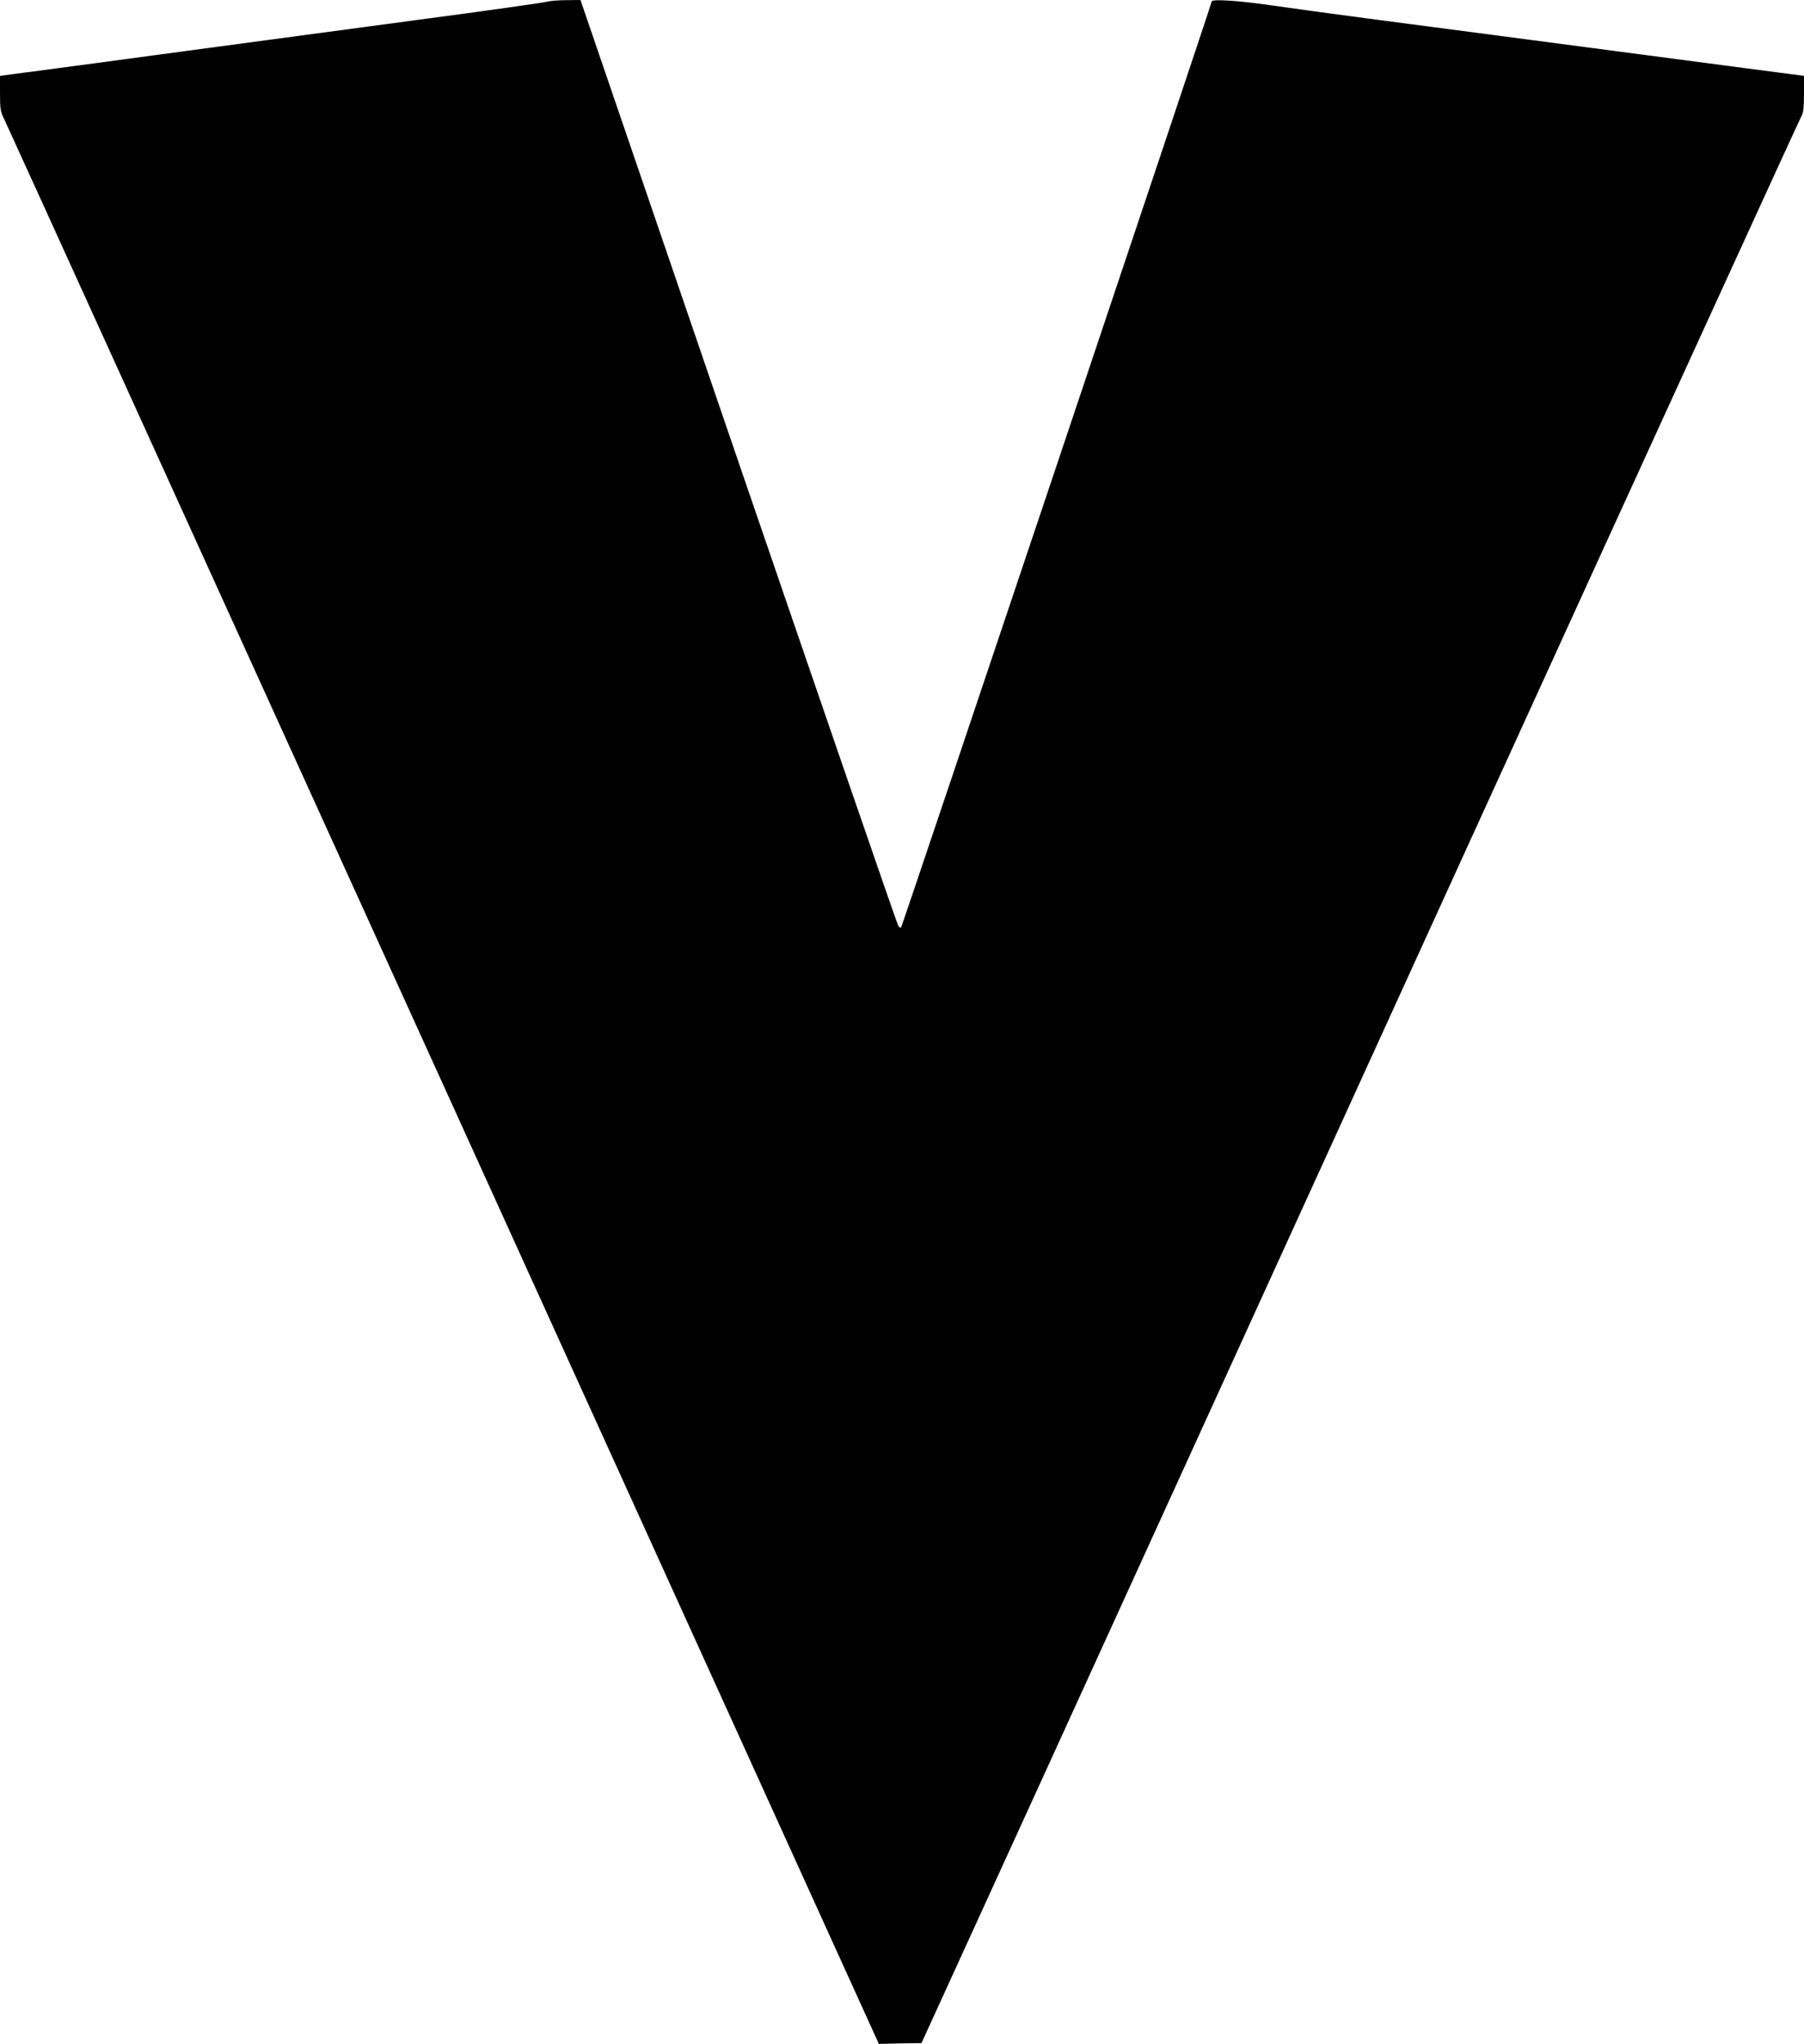
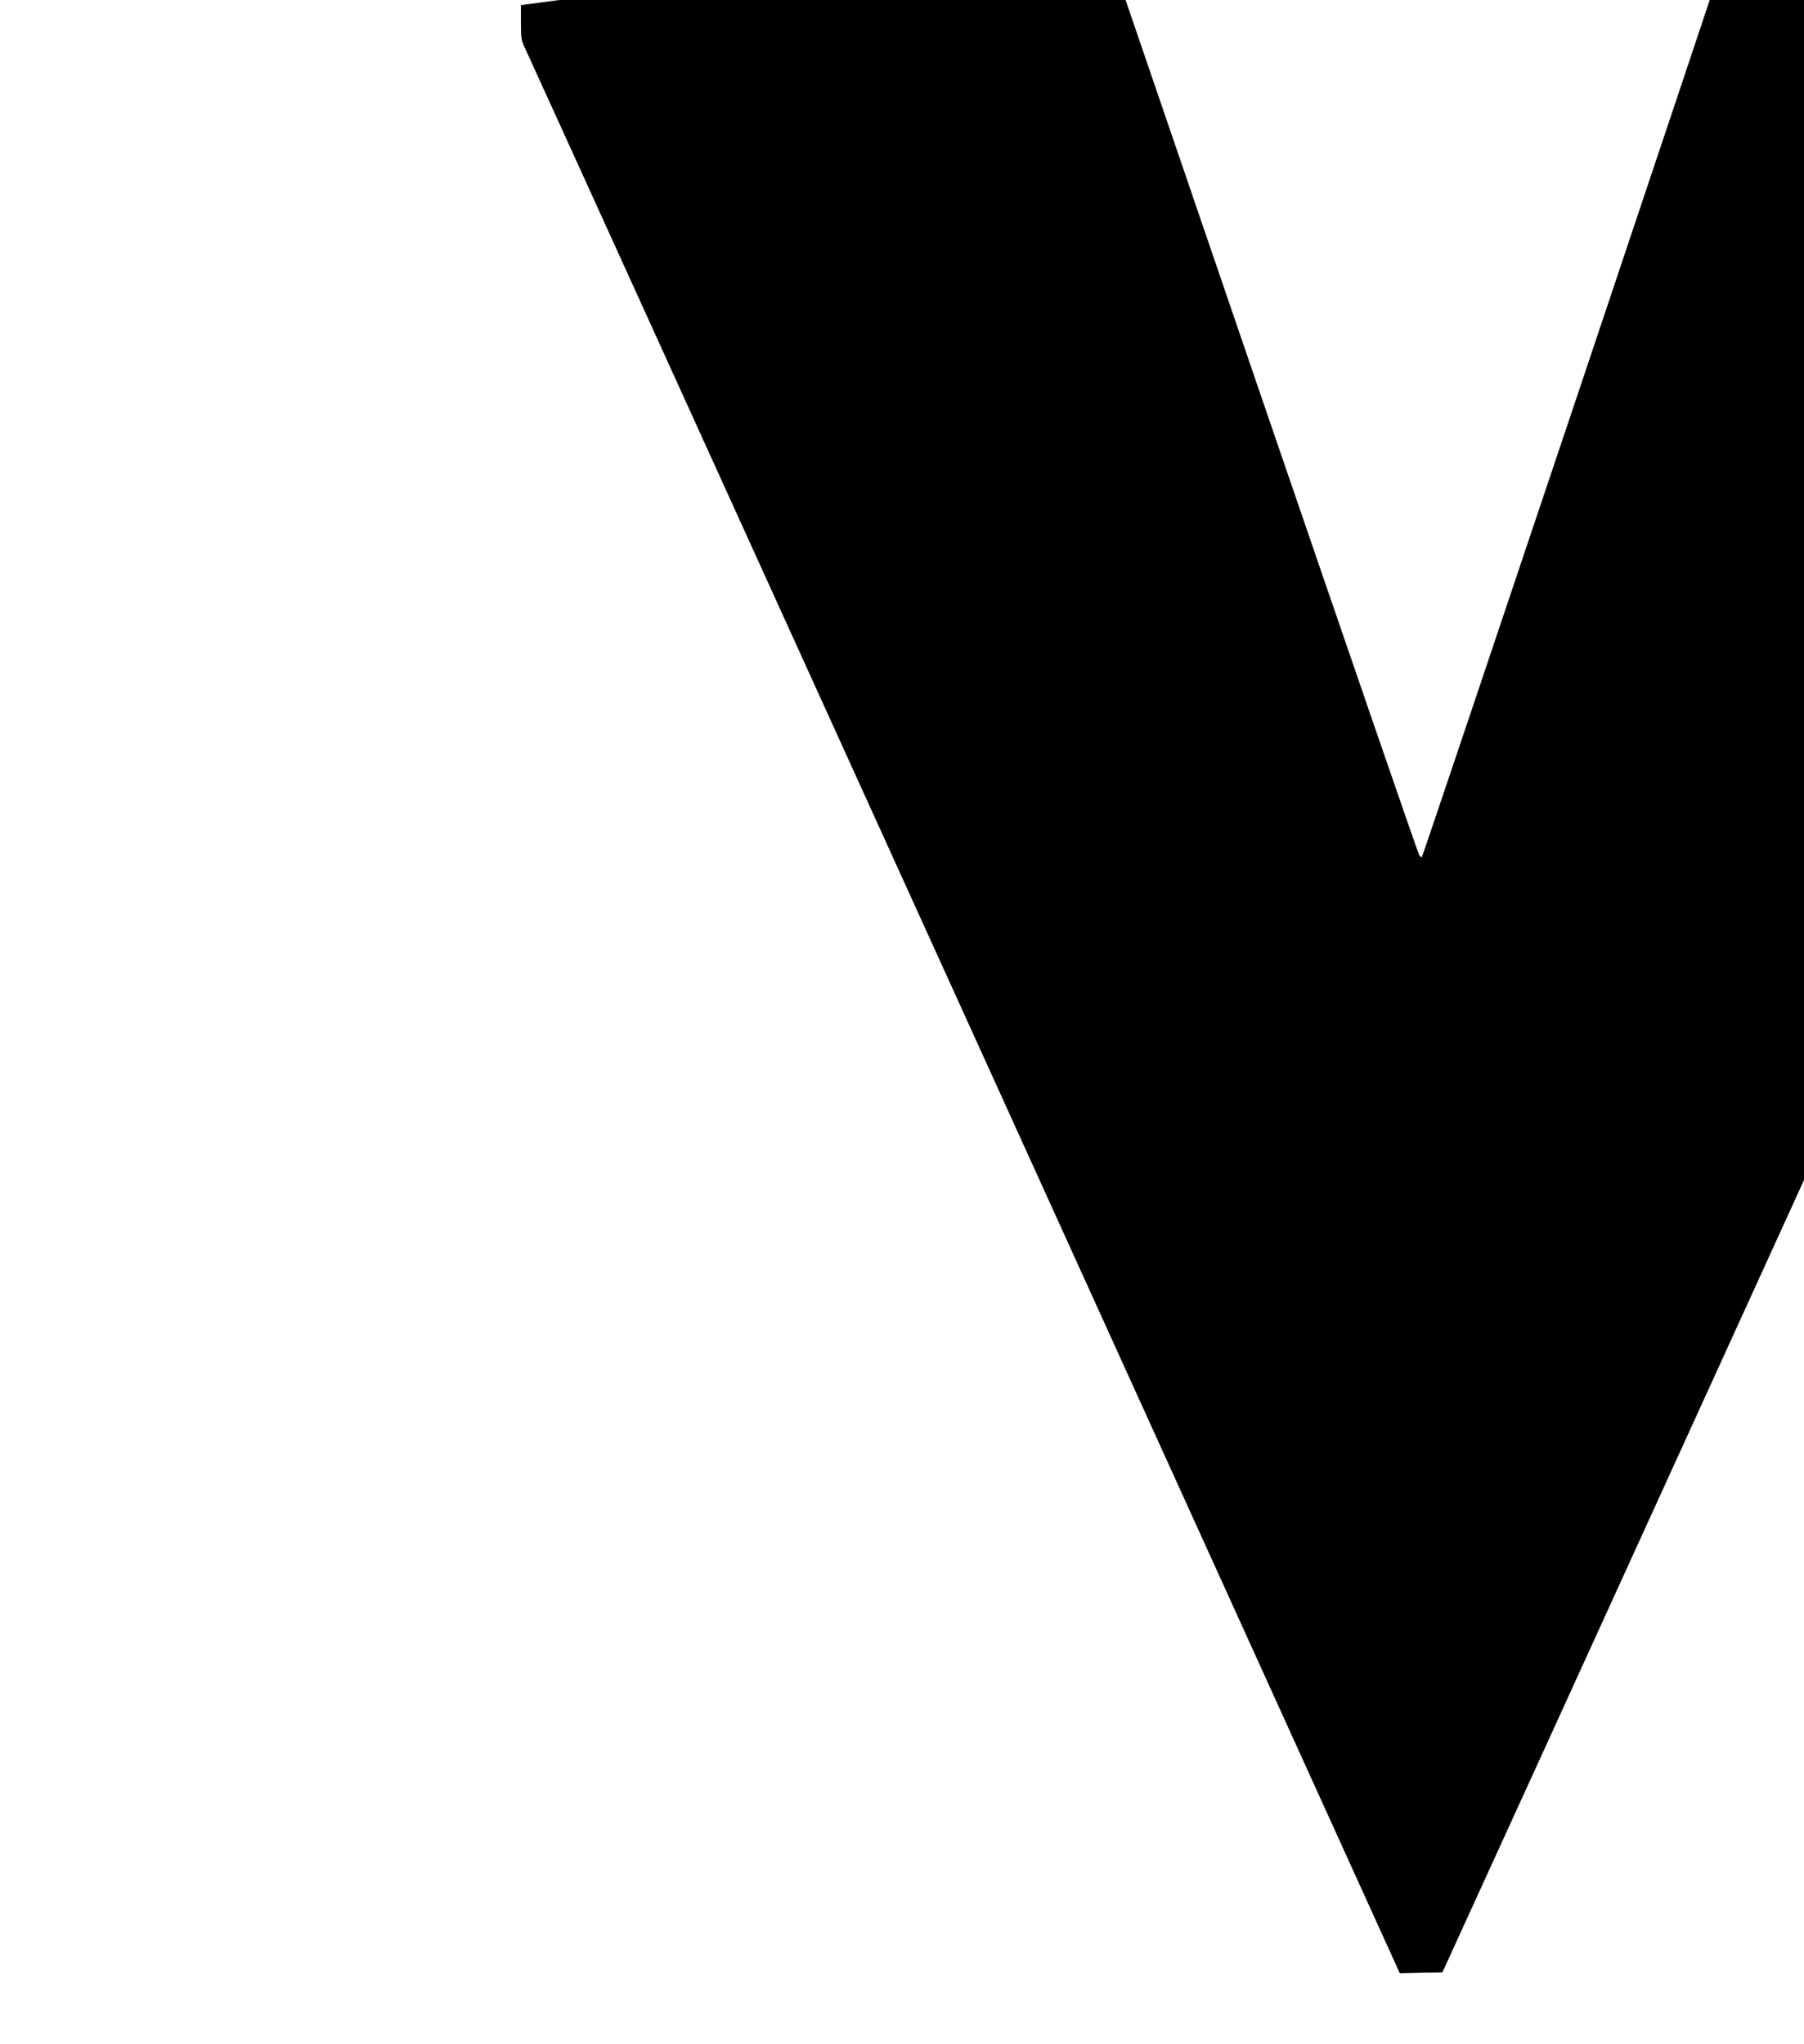
<svg xmlns="http://www.w3.org/2000/svg" version="1.0" width="1130pt" height="1280pt" viewBox="0 0 1130 1280" preserveAspectRatio="xMidYMid meet">
  <g transform="translate(0,1280) scale(0.1,-0.1)" fill="#000000" stroke="none">
-     <path d="M3430 12790 c-14 -5 -378 -57 -810 -114 -432 -58 -1122 -151 -1535 -206 -412 -56 -825 -111 -918 -123 l-167 -22 0 -110 c0 -100 3 -115 28 -165 15 -30 1253 -2754 2752 -6052 l2725 -5998 134 3 133 2 658 1440 c361 792 1599 3503 2749 6025 1151 2522 2099 4595 2107 4607 10 16 14 55 14 135 l0 113 -368 48 c-365 48 -857 113 -1572 207 -206 27 -566 74 -800 105 -234 31 -504 68 -600 82 -198 29 -370 40 -370 24 0 -15 -1939 -5793 -1946 -5800 -3 -3 -11 1 -17 10 -7 9 -457 1318 -1002 2908 l-989 2891 -91 -1 c-49 0 -101 -5 -115 -9z" />
+     <path d="M3430 12790 l-167 -22 0 -110 c0 -100 3 -115 28 -165 15 -30 1253 -2754 2752 -6052 l2725 -5998 134 3 133 2 658 1440 c361 792 1599 3503 2749 6025 1151 2522 2099 4595 2107 4607 10 16 14 55 14 135 l0 113 -368 48 c-365 48 -857 113 -1572 207 -206 27 -566 74 -800 105 -234 31 -504 68 -600 82 -198 29 -370 40 -370 24 0 -15 -1939 -5793 -1946 -5800 -3 -3 -11 1 -17 10 -7 9 -457 1318 -1002 2908 l-989 2891 -91 -1 c-49 0 -101 -5 -115 -9z" />
  </g>
</svg>